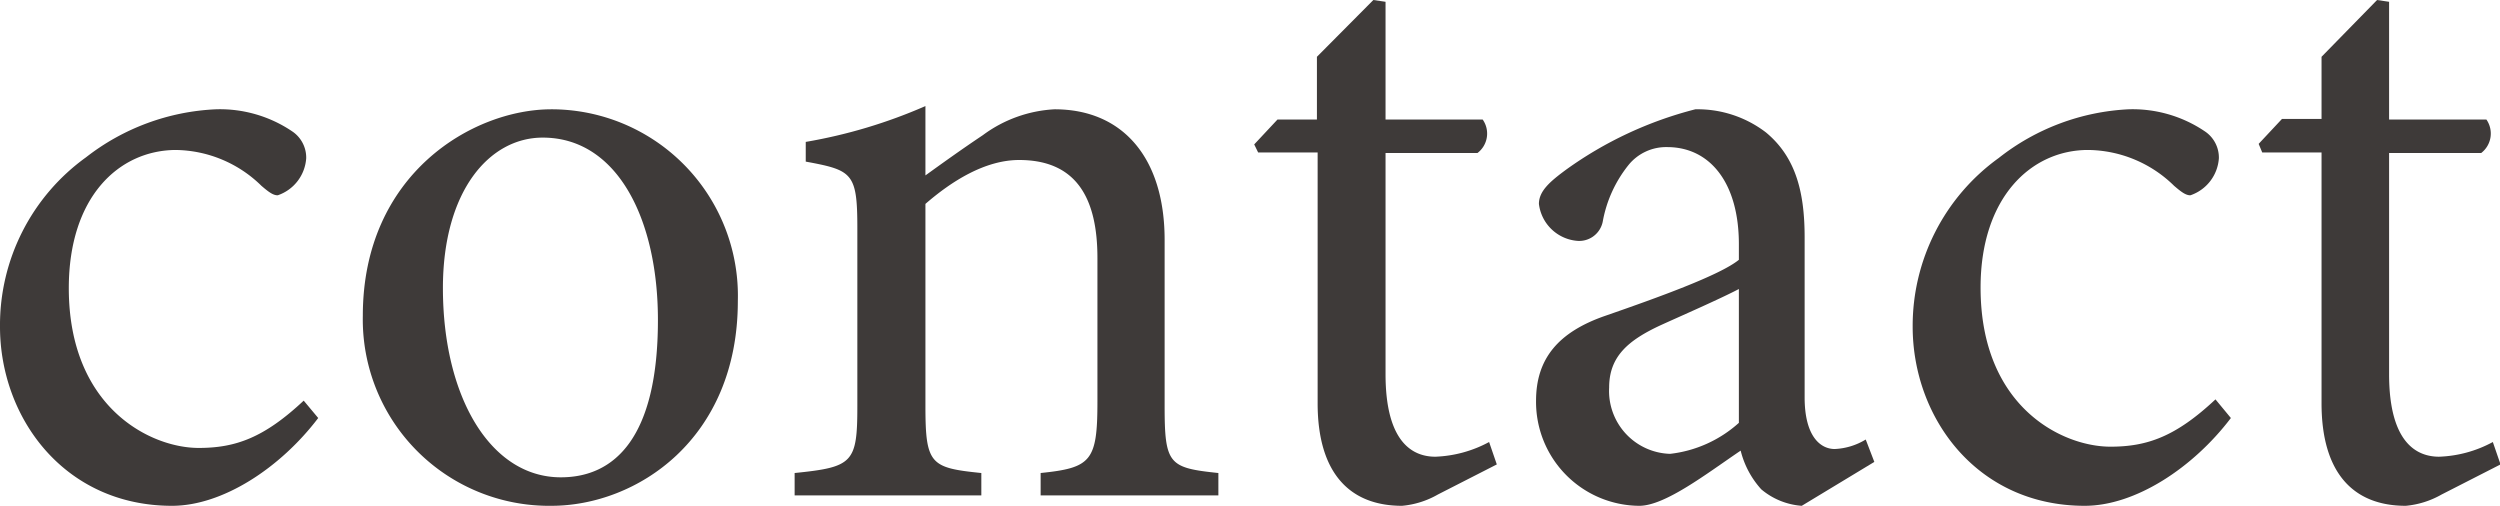
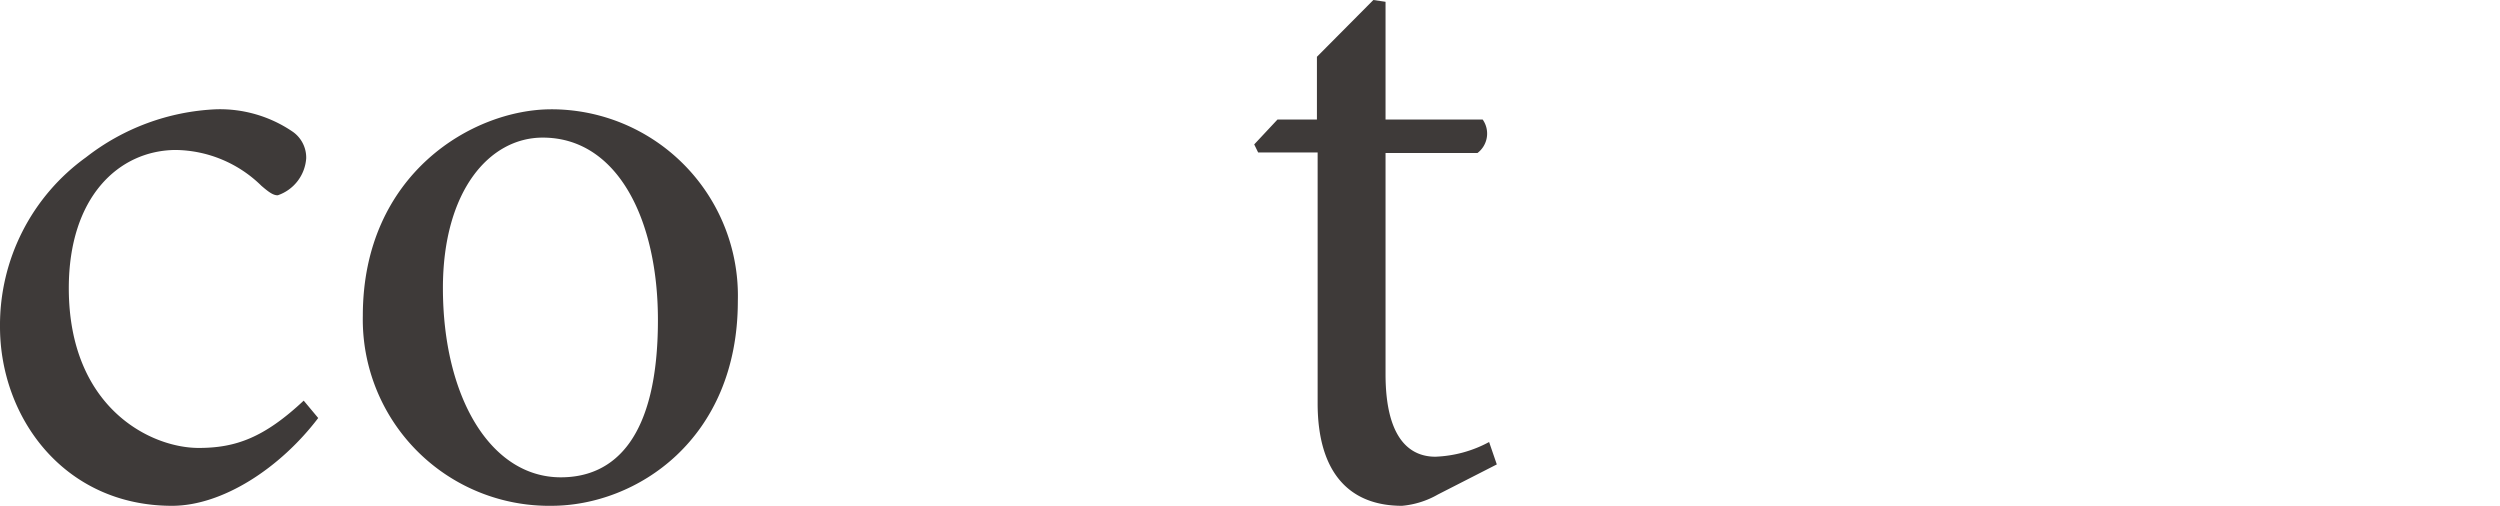
<svg xmlns="http://www.w3.org/2000/svg" viewBox="0 0 139.53 28.23">
  <defs>
    <style>.cls-1{fill:#3e3a39;}</style>
  </defs>
  <g id="レイヤー_2" data-name="レイヤー 2">
    <g id="レイヤー_1-2" data-name="レイヤー 1">
      <path class="cls-1" d="M17.76,23.33c-2.11,2.78-5.33,4.9-8.16,4.9-6,0-9.6-4.9-9.6-10A11.54,11.54,0,0,1,4.8,8.78,12.7,12.7,0,0,1,12.05,6.1a7.2,7.2,0,0,1,4.27,1.24,1.76,1.76,0,0,1,.77,1.49A2.35,2.35,0,0,1,15.5,10.9c-.24,0-.47-.15-.91-.53a6.94,6.94,0,0,0-4.8-2C6.62,8.4,3.84,11,3.84,16.08,3.84,22.75,8.4,25,11.09,25c2.06,0,3.65-.57,5.86-2.64Z" />
      <path class="cls-1" d="M41.18,16.8c0,7.73-5.66,11.43-10.41,11.43A10.4,10.4,0,0,1,20.25,17.62C20.25,9.7,26.4,6.1,30.77,6.1A10.41,10.41,0,0,1,41.18,16.8Zm-16.46-.72c0,6.05,2.64,10.56,6.58,10.56,3,0,5.42-2.21,5.42-8.78,0-5.62-2.26-10.18-6.43-10.18C27.31,7.68,24.72,10.66,24.72,16.08Z" />
-       <path class="cls-1" d="M58.08,27.65V26.4c2.83-.29,3.17-.67,3.17-4v-8c0-3.31-1.15-5.47-4.37-5.47-1.92,0-3.79,1.2-5.23,2.45V22.66c0,3.26.28,3.45,3.12,3.74v1.25H44.35V26.4c3.26-.33,3.5-.57,3.5-3.74V12.72c0-3.07-.28-3.22-2.88-3.7V7.92a28.72,28.72,0,0,0,6.68-2V9.79c1-.72,2-1.44,3.21-2.25a7.35,7.35,0,0,1,4-1.44C62.64,6.1,65,8.78,65,13.39v9.27c0,3.26.24,3.45,3,3.74v1.25Z" />
      <path class="cls-1" d="M80.25,27.6a4.89,4.89,0,0,1-2,.63c-3,0-4.71-1.92-4.71-5.72v-14H70.22L70,8.06l1.3-1.39h2.2V3.17L76.65,0l.68.1V6.67h5.42a1.36,1.36,0,0,1-.29,1.87H77.33V20.88c0,3.89,1.58,4.61,2.78,4.61a6.82,6.82,0,0,0,3-.82l.43,1.25Z" />
-       <path class="cls-1" d="M100.56,28.23a3.94,3.94,0,0,1-2.26-.92,5,5,0,0,1-1.15-2.16c-1.92,1.3-4.22,3.08-5.66,3.08a5.8,5.8,0,0,1-5.76-5.86c0-2.35,1.24-3.84,3.88-4.75,2.88-1,6.39-2.26,7.44-3.12v-.87c0-3.45-1.63-5.42-4-5.42a2.7,2.7,0,0,0-2.16,1,7.05,7.05,0,0,0-1.44,3.17A1.34,1.34,0,0,1,88,13.44a2.35,2.35,0,0,1-2.11-2.06c0-.72.62-1.25,1.53-1.92a21.39,21.39,0,0,1,7.2-3.36,6.28,6.28,0,0,1,3.94,1.29c1.68,1.39,2.16,3.36,2.16,5.86v8.93c0,2.16.87,2.88,1.68,2.88a3.62,3.62,0,0,0,1.73-.53l.48,1.25Zm-3.51-12.1c-1,.53-3.31,1.54-4.32,2-1.87.86-2.92,1.77-2.92,3.5a3.51,3.51,0,0,0,3.4,3.7,6.9,6.9,0,0,0,3.84-1.73Z" />
-       <path class="cls-1" d="M124.51,23.33c-2.11,2.78-5.33,4.9-8.16,4.9-6,0-9.6-4.9-9.6-10a11.54,11.54,0,0,1,4.8-9.41A12.7,12.7,0,0,1,118.8,6.1a7.2,7.2,0,0,1,4.27,1.24,1.76,1.76,0,0,1,.77,1.49,2.35,2.35,0,0,1-1.59,2.07c-.24,0-.47-.15-.91-.53a6.94,6.94,0,0,0-4.8-2c-3.17,0-6,2.64-6,7.68,0,6.67,4.56,8.88,7.25,8.88,2.06,0,3.65-.57,5.86-2.64Z" />
-       <path class="cls-1" d="M136.27,27.6a4.93,4.93,0,0,1-2,.63c-3,0-4.7-1.92-4.7-5.72v-14h-3.31l-.2-.48,1.3-1.39h2.21V3.17L132.67,0l.67.1V6.67h5.43a1.37,1.37,0,0,1-.29,1.87h-5.14V20.88c0,3.89,1.59,4.61,2.79,4.61a6.77,6.77,0,0,0,3-.82l.43,1.25Z" />
    </g>
  </g>
</svg>